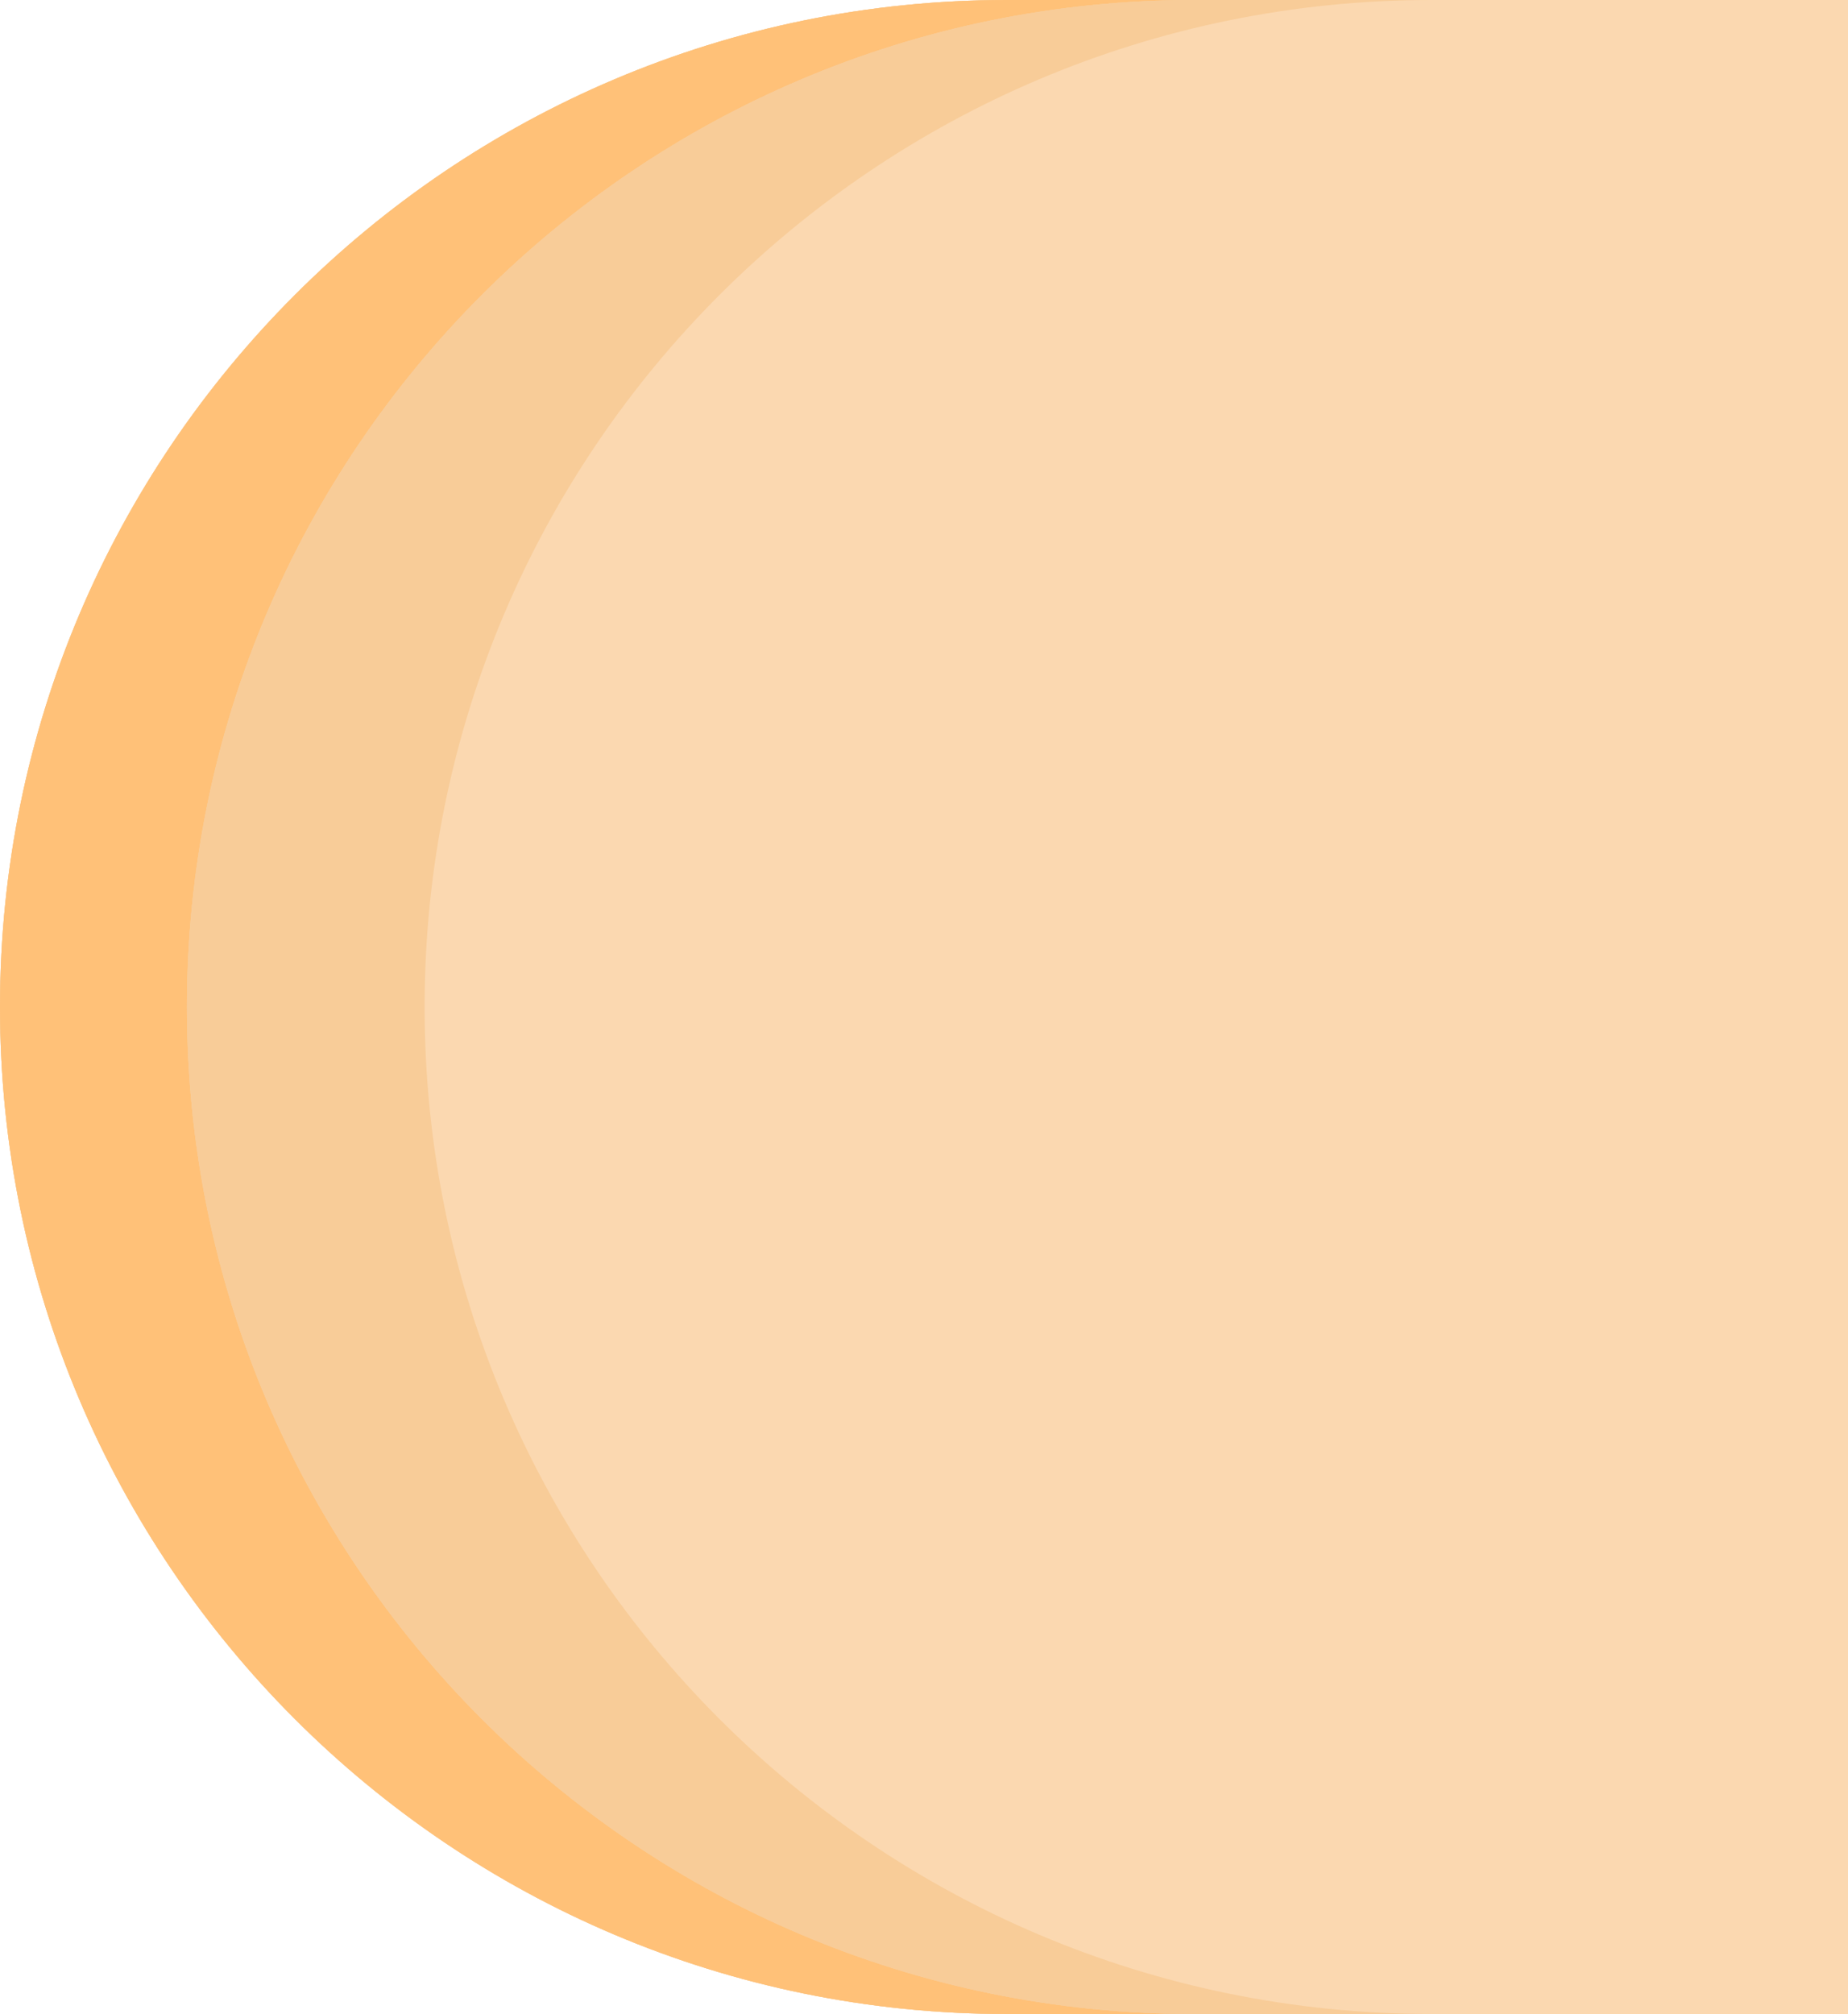
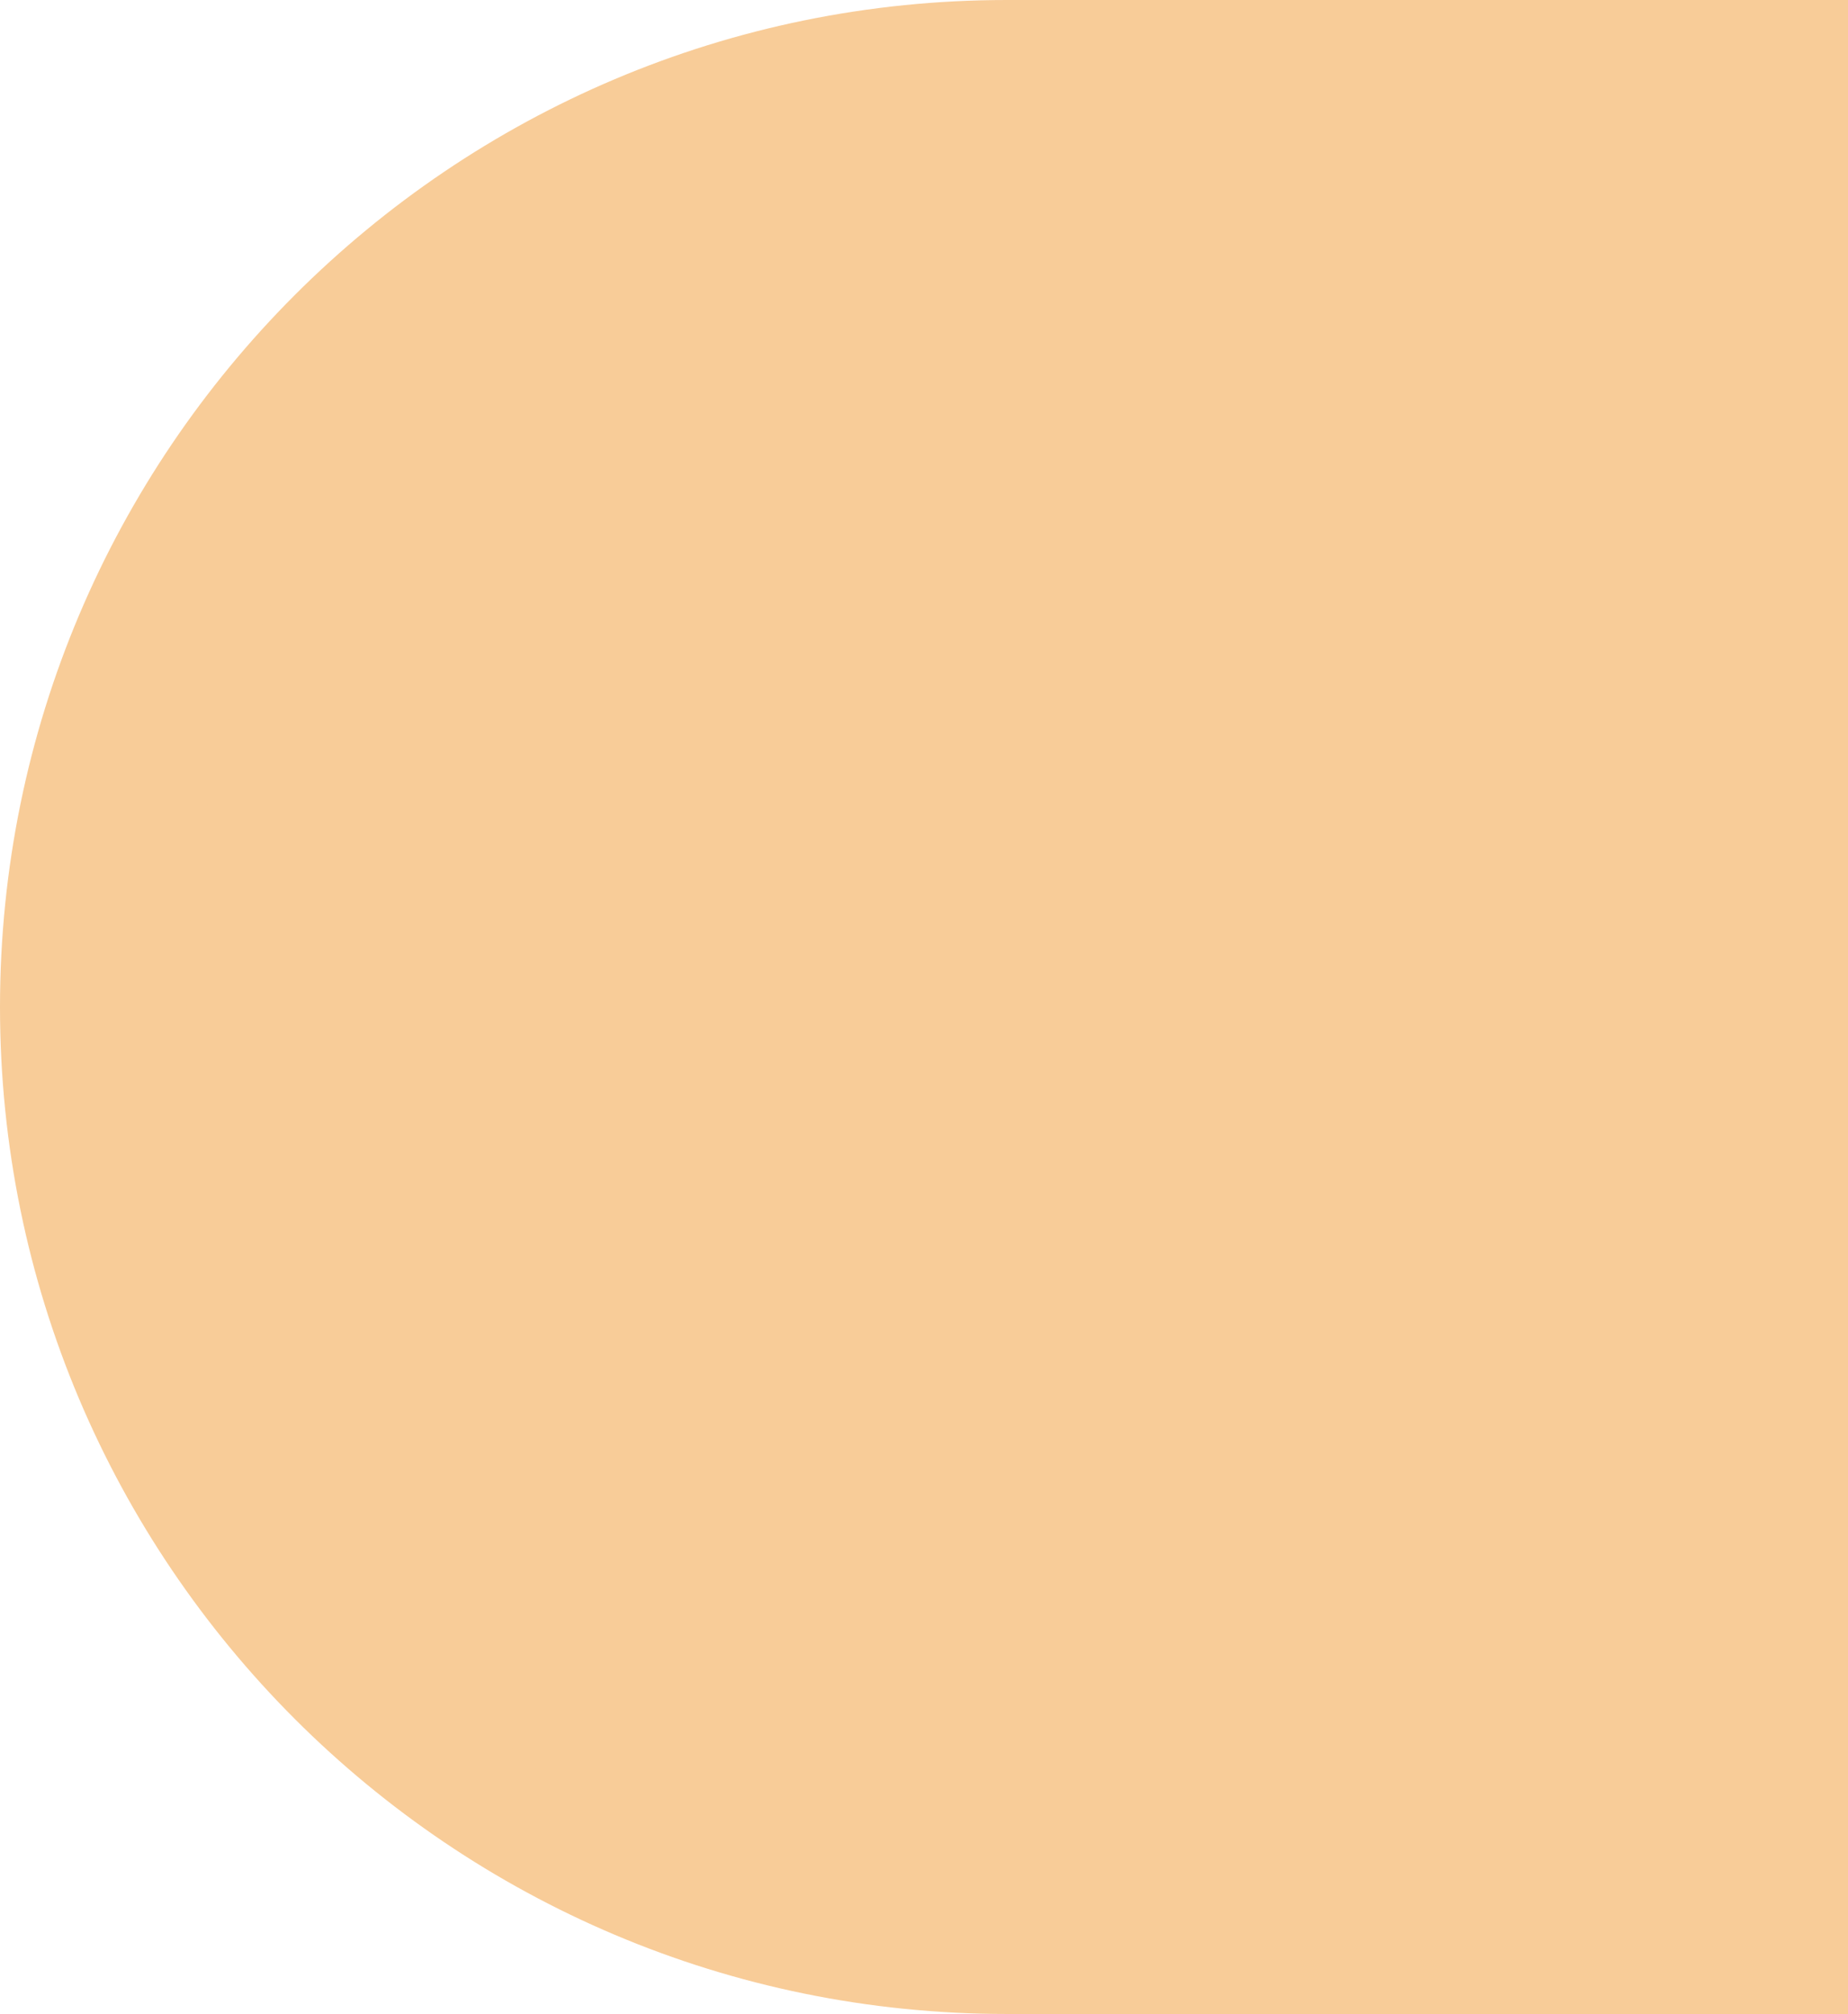
<svg xmlns="http://www.w3.org/2000/svg" width="692" height="754" viewBox="0 0 692 754" fill="none">
  <path d="M0 377C0 168.789 168.789 0 377 0H643V754H377C168.789 754 0 585.211 0 377Z" fill="#F8CC98" />
-   <path d="M0 377C0 168.789 168.789 0 377 0H643V754H377C168.789 754 0 585.211 0 377Z" fill="#F8CC98" />
-   <path d="M0 377C0 168.789 168.789 0 377 0H643V754H377C168.789 754 0 585.211 0 377Z" fill="#FFC178" />
  <path d="M70 377C70 168.789 238.789 0 447 0H713V754H447C238.789 754 70 585.211 70 377Z" fill="#F8CC98" />
-   <path d="M70 377C70 168.789 238.789 0 447 0H713V754H447C238.789 754 70 585.211 70 377Z" fill="#F8CC98" />
-   <path d="M70 377C70 168.789 238.789 0 447 0H713V754H447C238.789 754 70 585.211 70 377Z" fill="#F8CC98" />
-   <path d="M159 377C159 168.789 327.789 0 536 0H695V754H536C327.789 754 159 585.211 159 377Z" fill="#FBD8B0" />
</svg>